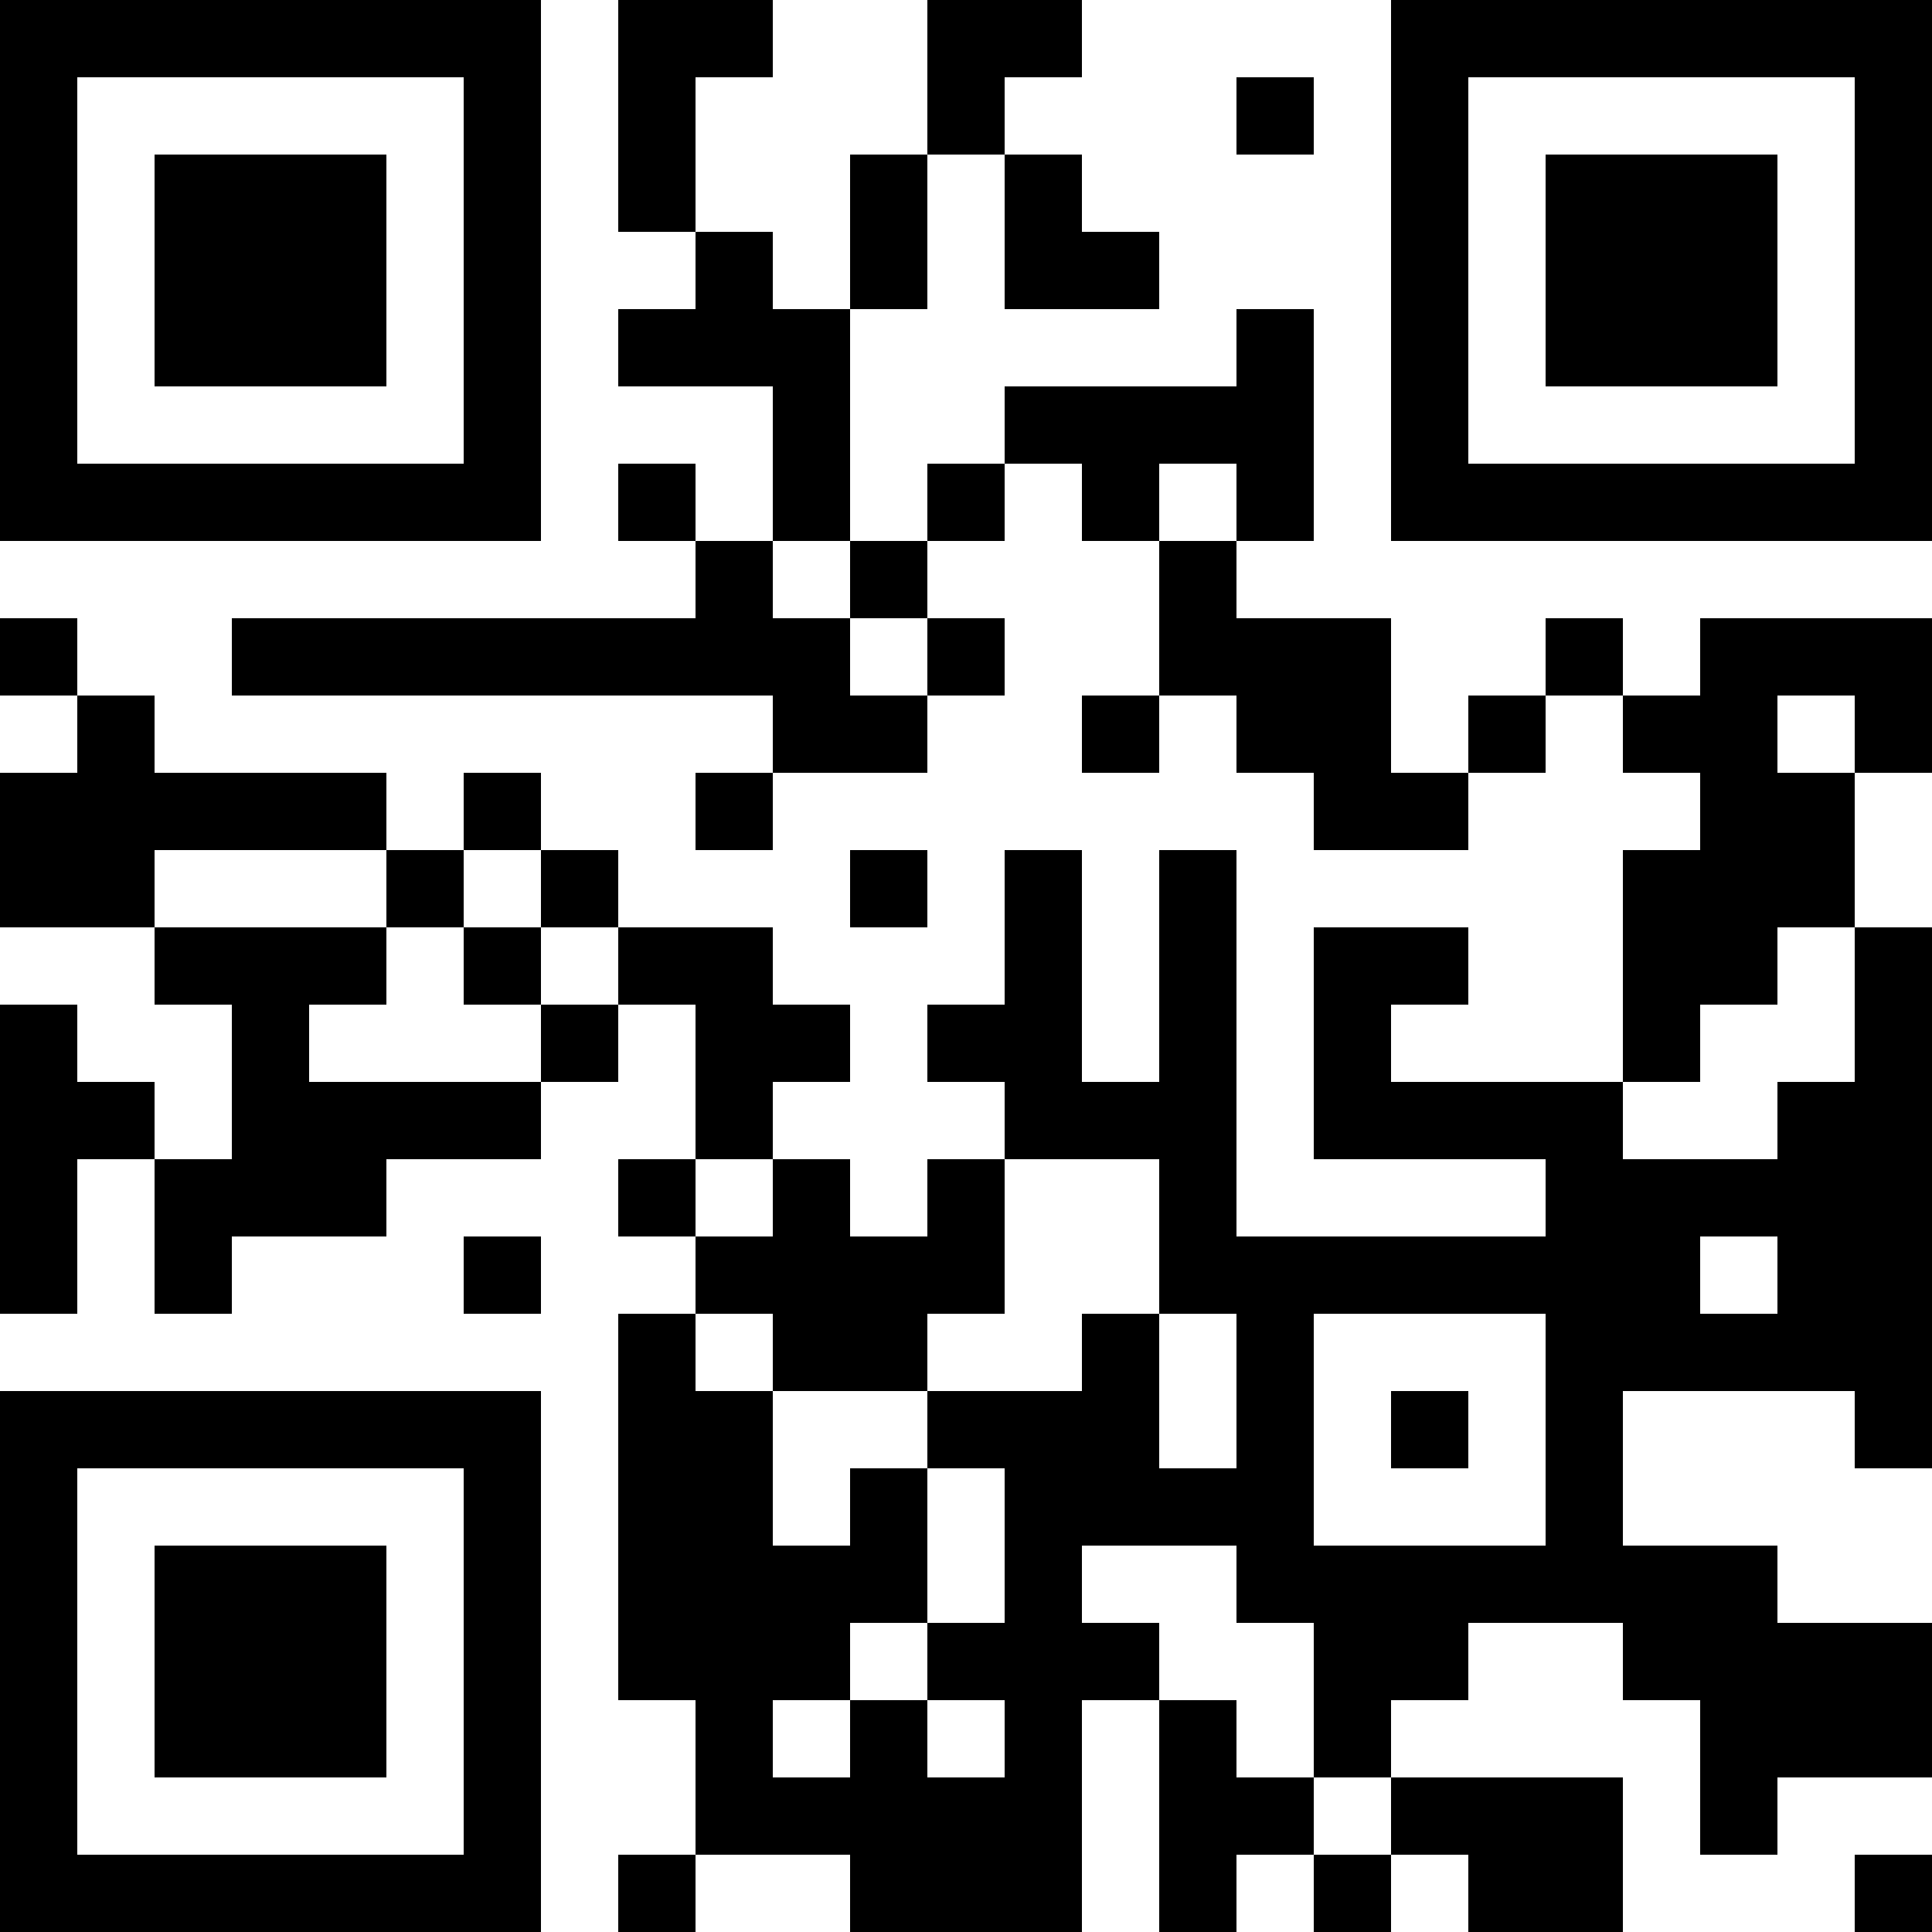
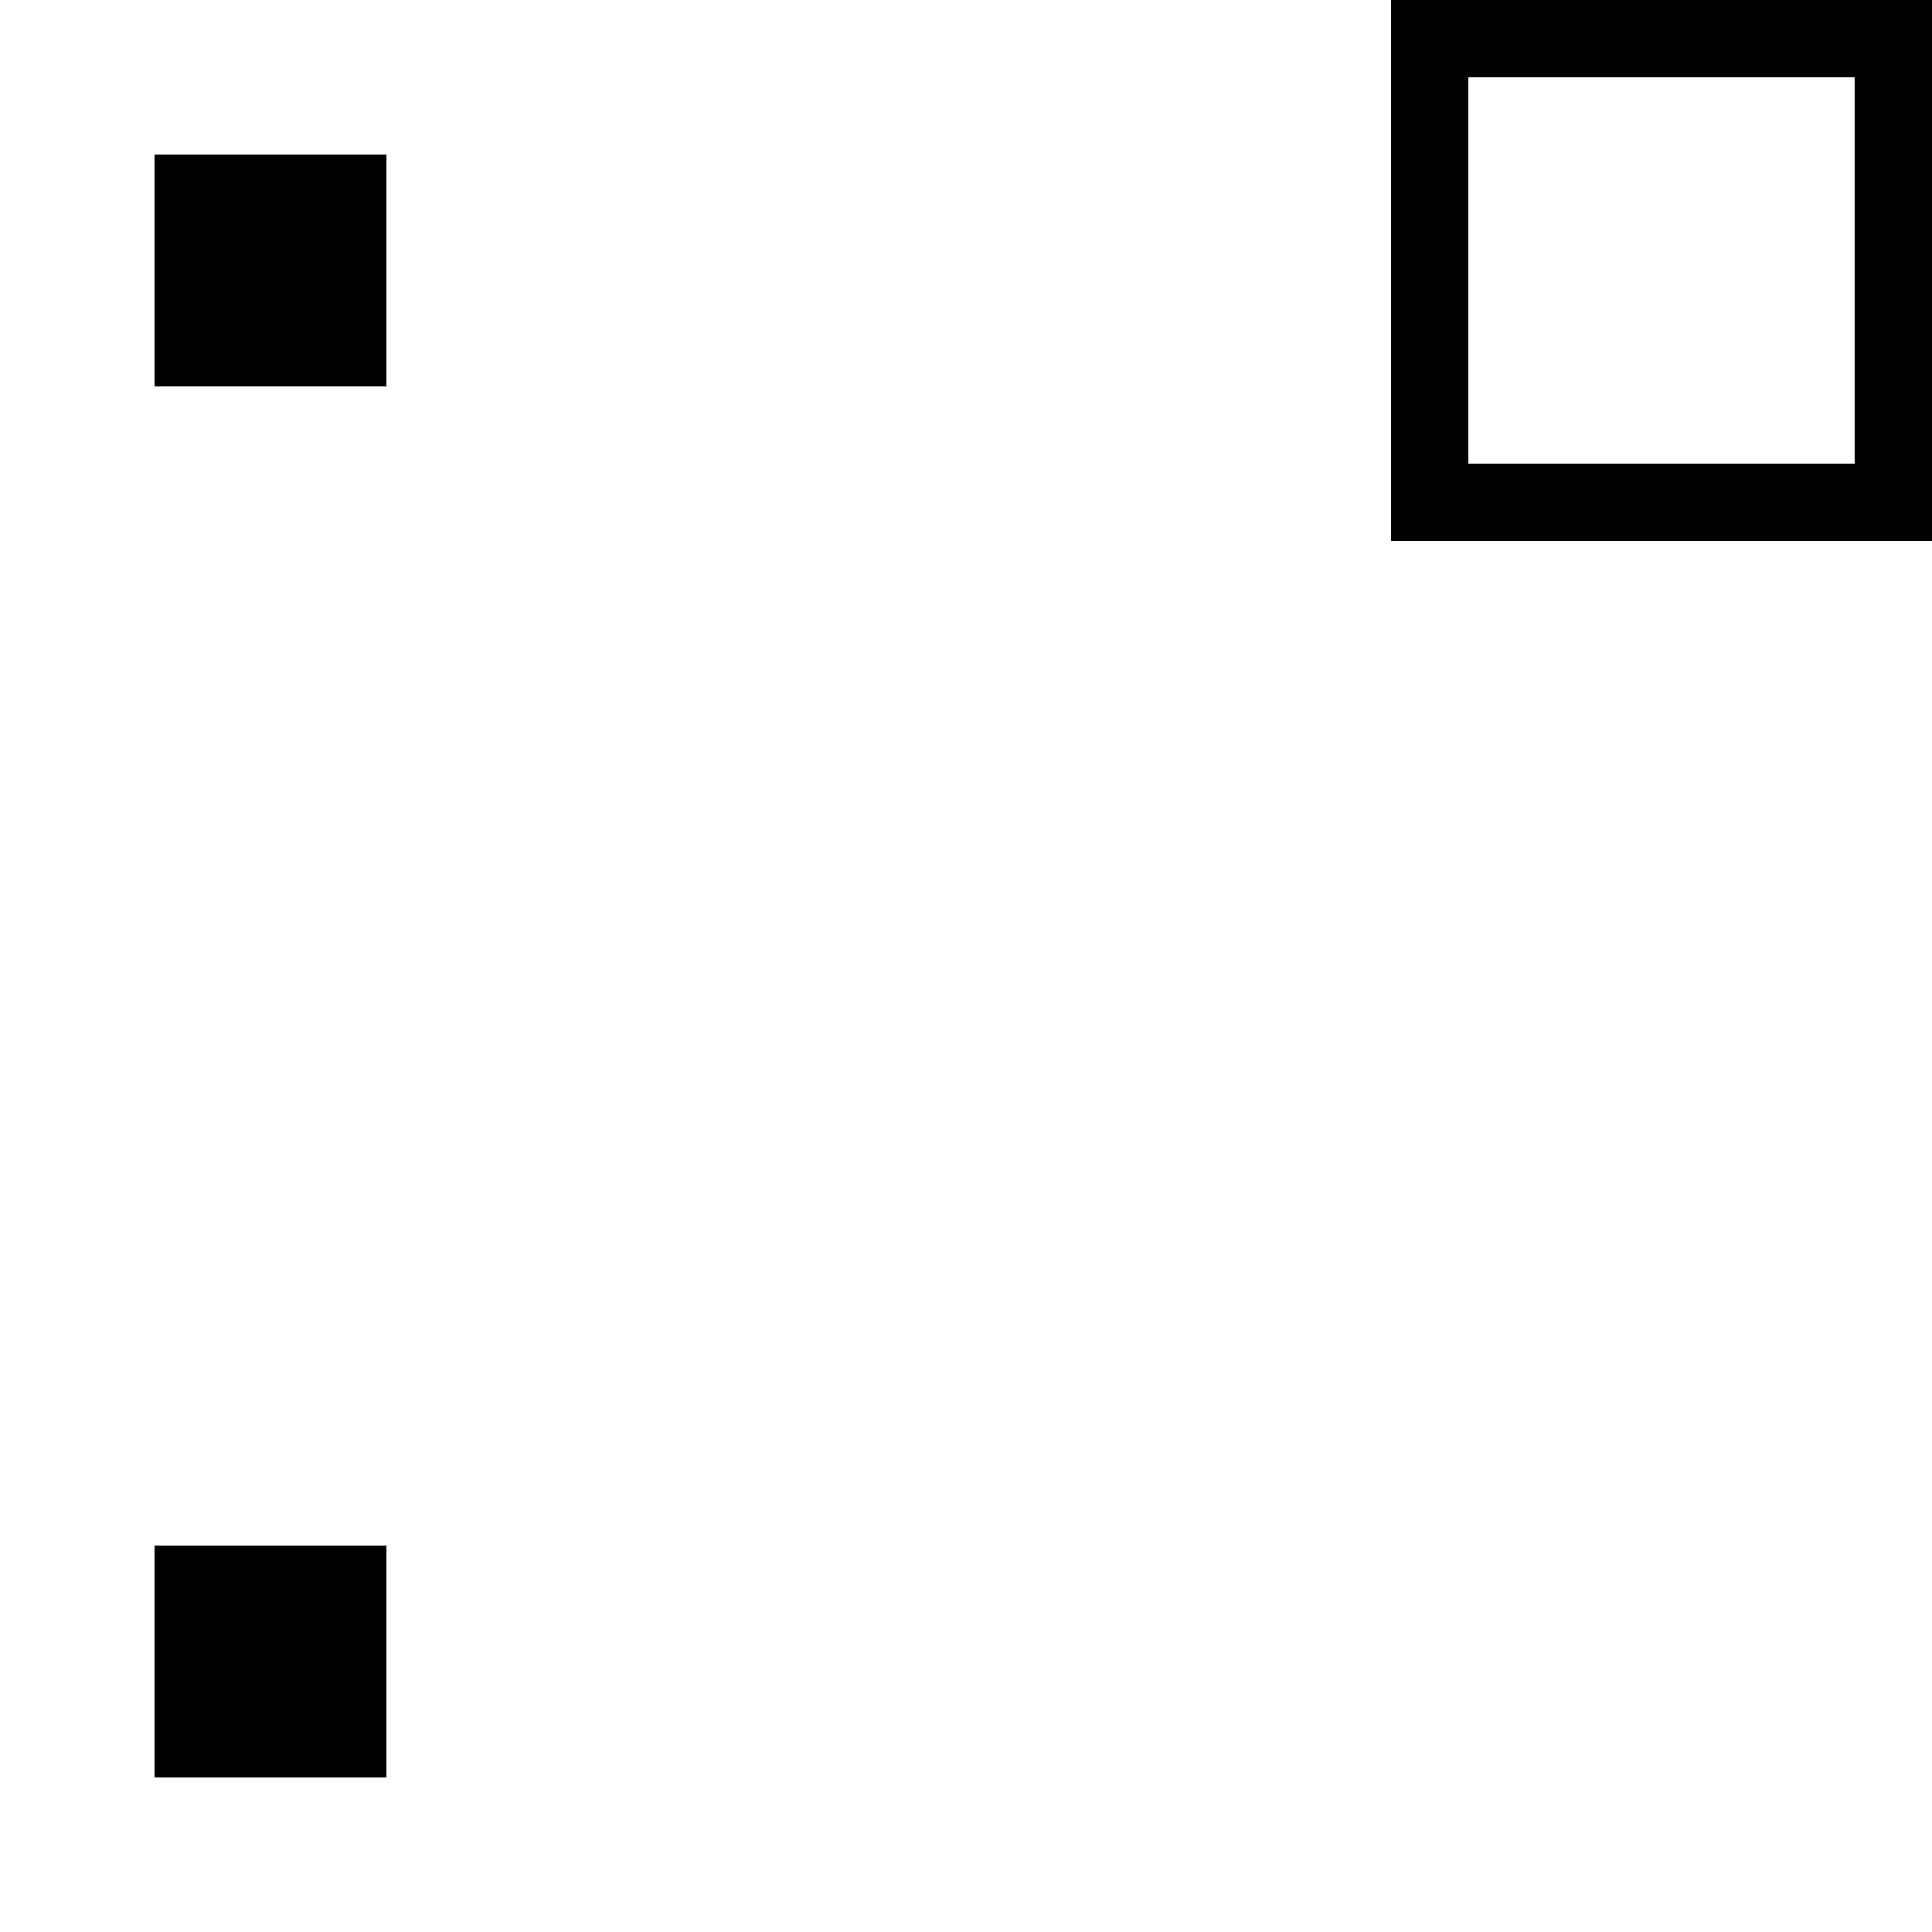
<svg xmlns="http://www.w3.org/2000/svg" version="1.1" width="300" height="300" viewBox="0 0 300 300">
-   <rect x="0" y="0" width="300" height="300" fill="#ffffff" />
  <g transform="scale(12)">
    <g transform="translate(0,0)">
      <g>
        <g transform="translate(3.5,3.5)">
-           <path fill-rule="evenodd" d="M-3.5 -3.5L3.5 -3.5L3.5 3.5L-3.5 3.5ZM-2.5 -2.5L-2.5 2.5L2.5 2.5L2.5 -2.5Z" fill="#000000" />
          <path fill-rule="evenodd" d="M-1.5 -1.5L1.5 -1.5L1.5 1.5L-1.5 1.5Z" fill="#000000" />
        </g>
      </g>
      <g>
        <g transform="translate(21.5,3.5)">
          <g transform="rotate(90)">
            <path fill-rule="evenodd" d="M-3.5 -3.5L3.5 -3.5L3.5 3.5L-3.5 3.5ZM-2.5 -2.5L-2.5 2.5L2.5 2.5L2.5 -2.5Z" fill="#000000" />
-             <path fill-rule="evenodd" d="M-1.5 -1.5L1.5 -1.5L1.5 1.5L-1.5 1.5Z" fill="#000000" />
          </g>
        </g>
      </g>
      <g>
        <g transform="translate(3.5,21.5)">
          <g transform="rotate(-90)">
-             <path fill-rule="evenodd" d="M-3.5 -3.5L3.5 -3.5L3.5 3.5L-3.5 3.5ZM-2.5 -2.5L-2.5 2.5L2.5 2.5L2.5 -2.5Z" fill="#000000" />
            <path fill-rule="evenodd" d="M-1.5 -1.5L1.5 -1.5L1.5 1.5L-1.5 1.5Z" fill="#000000" />
          </g>
        </g>
      </g>
-       <path fill-rule="evenodd" d="M8 0L8 3L9 3L9 4L8 4L8 5L10 5L10 7L9 7L9 6L8 6L8 7L9 7L9 8L3 8L3 9L10 9L10 10L9 10L9 11L10 11L10 10L12 10L12 9L13 9L13 8L12 8L12 7L13 7L13 6L14 6L14 7L15 7L15 9L14 9L14 10L15 10L15 9L16 9L16 10L17 10L17 11L19 11L19 10L20 10L20 9L21 9L21 10L22 10L22 11L21 11L21 14L18 14L18 13L19 13L19 12L17 12L17 15L20 15L20 16L16 16L16 11L15 11L15 14L14 14L14 11L13 11L13 13L12 13L12 14L13 14L13 15L12 15L12 16L11 16L11 15L10 15L10 14L11 14L11 13L10 13L10 12L8 12L8 11L7 11L7 10L6 10L6 11L5 11L5 10L2 10L2 9L1 9L1 8L0 8L0 9L1 9L1 10L0 10L0 12L2 12L2 13L3 13L3 15L2 15L2 14L1 14L1 13L0 13L0 17L1 17L1 15L2 15L2 17L3 17L3 16L5 16L5 15L7 15L7 14L8 14L8 13L9 13L9 15L8 15L8 16L9 16L9 17L8 17L8 22L9 22L9 24L8 24L8 25L9 25L9 24L11 24L11 25L14 25L14 22L15 22L15 25L16 25L16 24L17 24L17 25L18 25L18 24L19 24L19 25L21 25L21 23L18 23L18 22L19 22L19 21L21 21L21 22L22 22L22 24L23 24L23 23L25 23L25 21L23 21L23 20L21 20L21 18L24 18L24 19L25 19L25 12L24 12L24 10L25 10L25 8L22 8L22 9L21 9L21 8L20 8L20 9L19 9L19 10L18 10L18 8L16 8L16 7L17 7L17 4L16 4L16 5L13 5L13 6L12 6L12 7L11 7L11 4L12 4L12 2L13 2L13 4L15 4L15 3L14 3L14 2L13 2L13 1L14 1L14 0L12 0L12 2L11 2L11 4L10 4L10 3L9 3L9 1L10 1L10 0ZM16 1L16 2L17 2L17 1ZM15 6L15 7L16 7L16 6ZM10 7L10 8L11 8L11 9L12 9L12 8L11 8L11 7ZM23 9L23 10L24 10L24 9ZM2 11L2 12L5 12L5 13L4 13L4 14L7 14L7 13L8 13L8 12L7 12L7 11L6 11L6 12L5 12L5 11ZM11 11L11 12L12 12L12 11ZM6 12L6 13L7 13L7 12ZM23 12L23 13L22 13L22 14L21 14L21 15L23 15L23 14L24 14L24 12ZM9 15L9 16L10 16L10 15ZM13 15L13 17L12 17L12 18L10 18L10 17L9 17L9 18L10 18L10 20L11 20L11 19L12 19L12 21L11 21L11 22L10 22L10 23L11 23L11 22L12 22L12 23L13 23L13 22L12 22L12 21L13 21L13 19L12 19L12 18L14 18L14 17L15 17L15 19L16 19L16 17L15 17L15 15ZM6 16L6 17L7 17L7 16ZM22 16L22 17L23 17L23 16ZM17 17L17 20L20 20L20 17ZM18 18L18 19L19 19L19 18ZM14 20L14 21L15 21L15 22L16 22L16 23L17 23L17 24L18 24L18 23L17 23L17 21L16 21L16 20ZM24 24L24 25L25 25L25 24Z" fill="#000000" />
    </g>
  </g>
</svg>